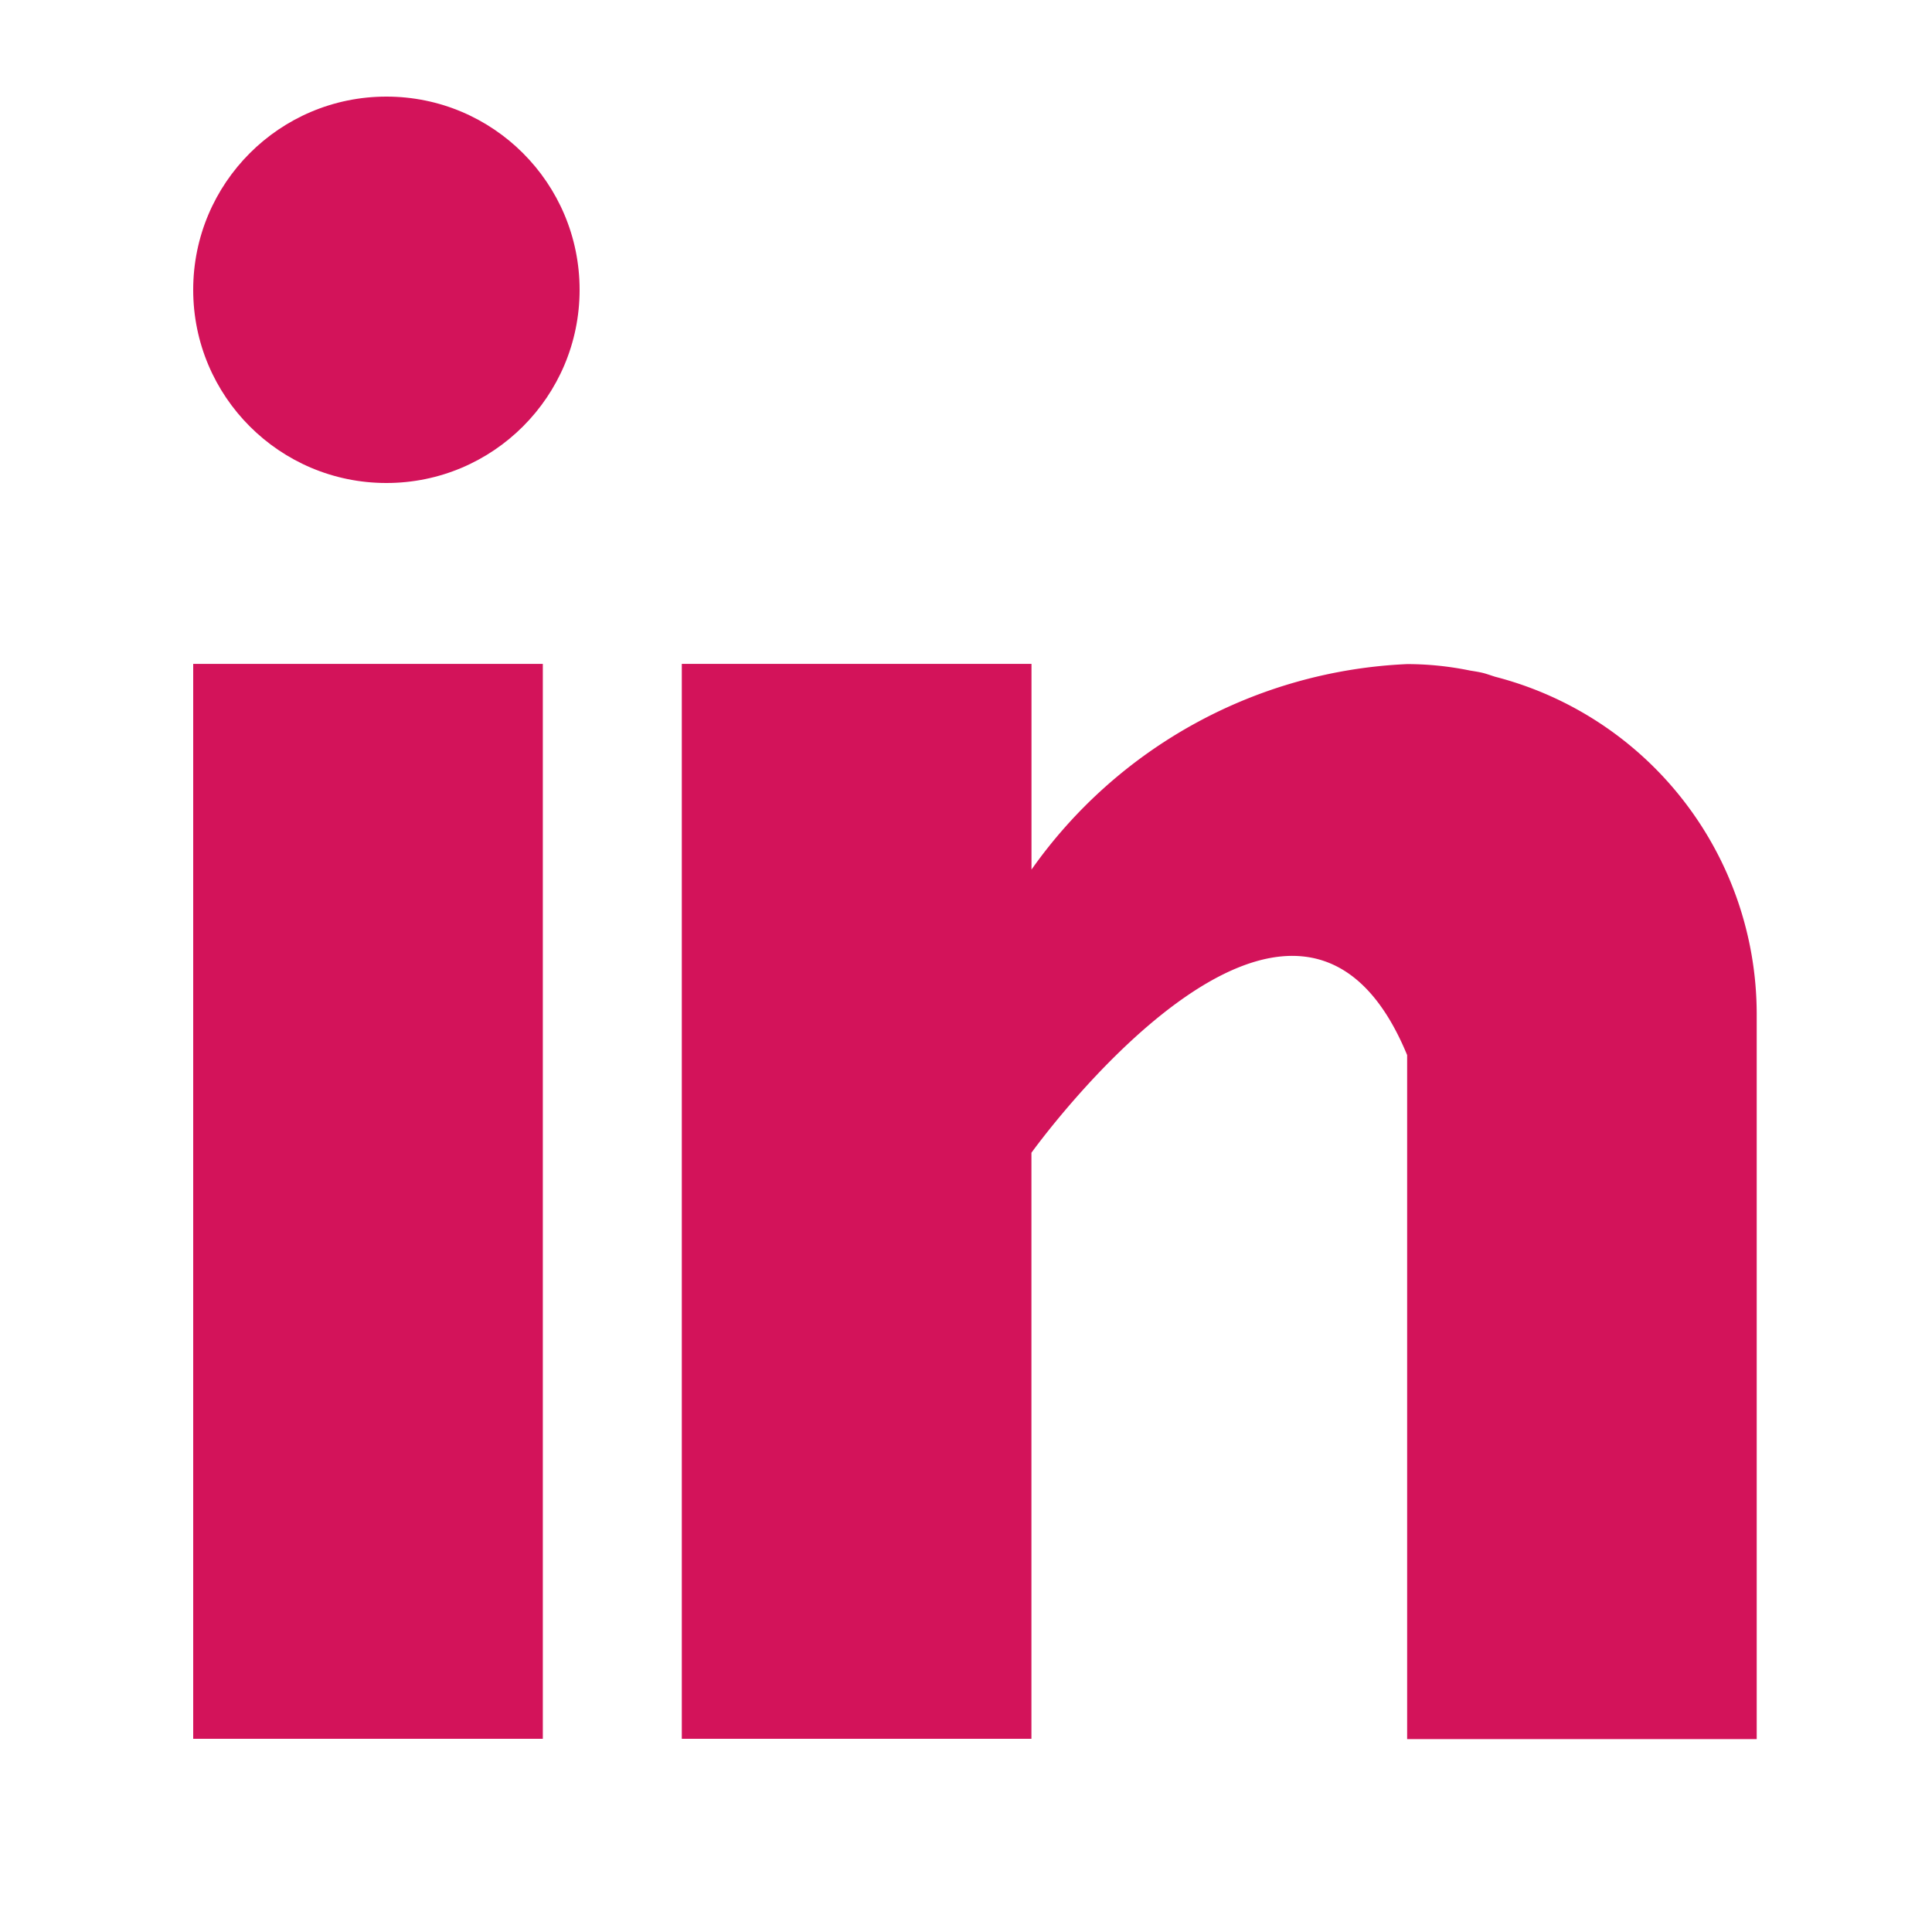
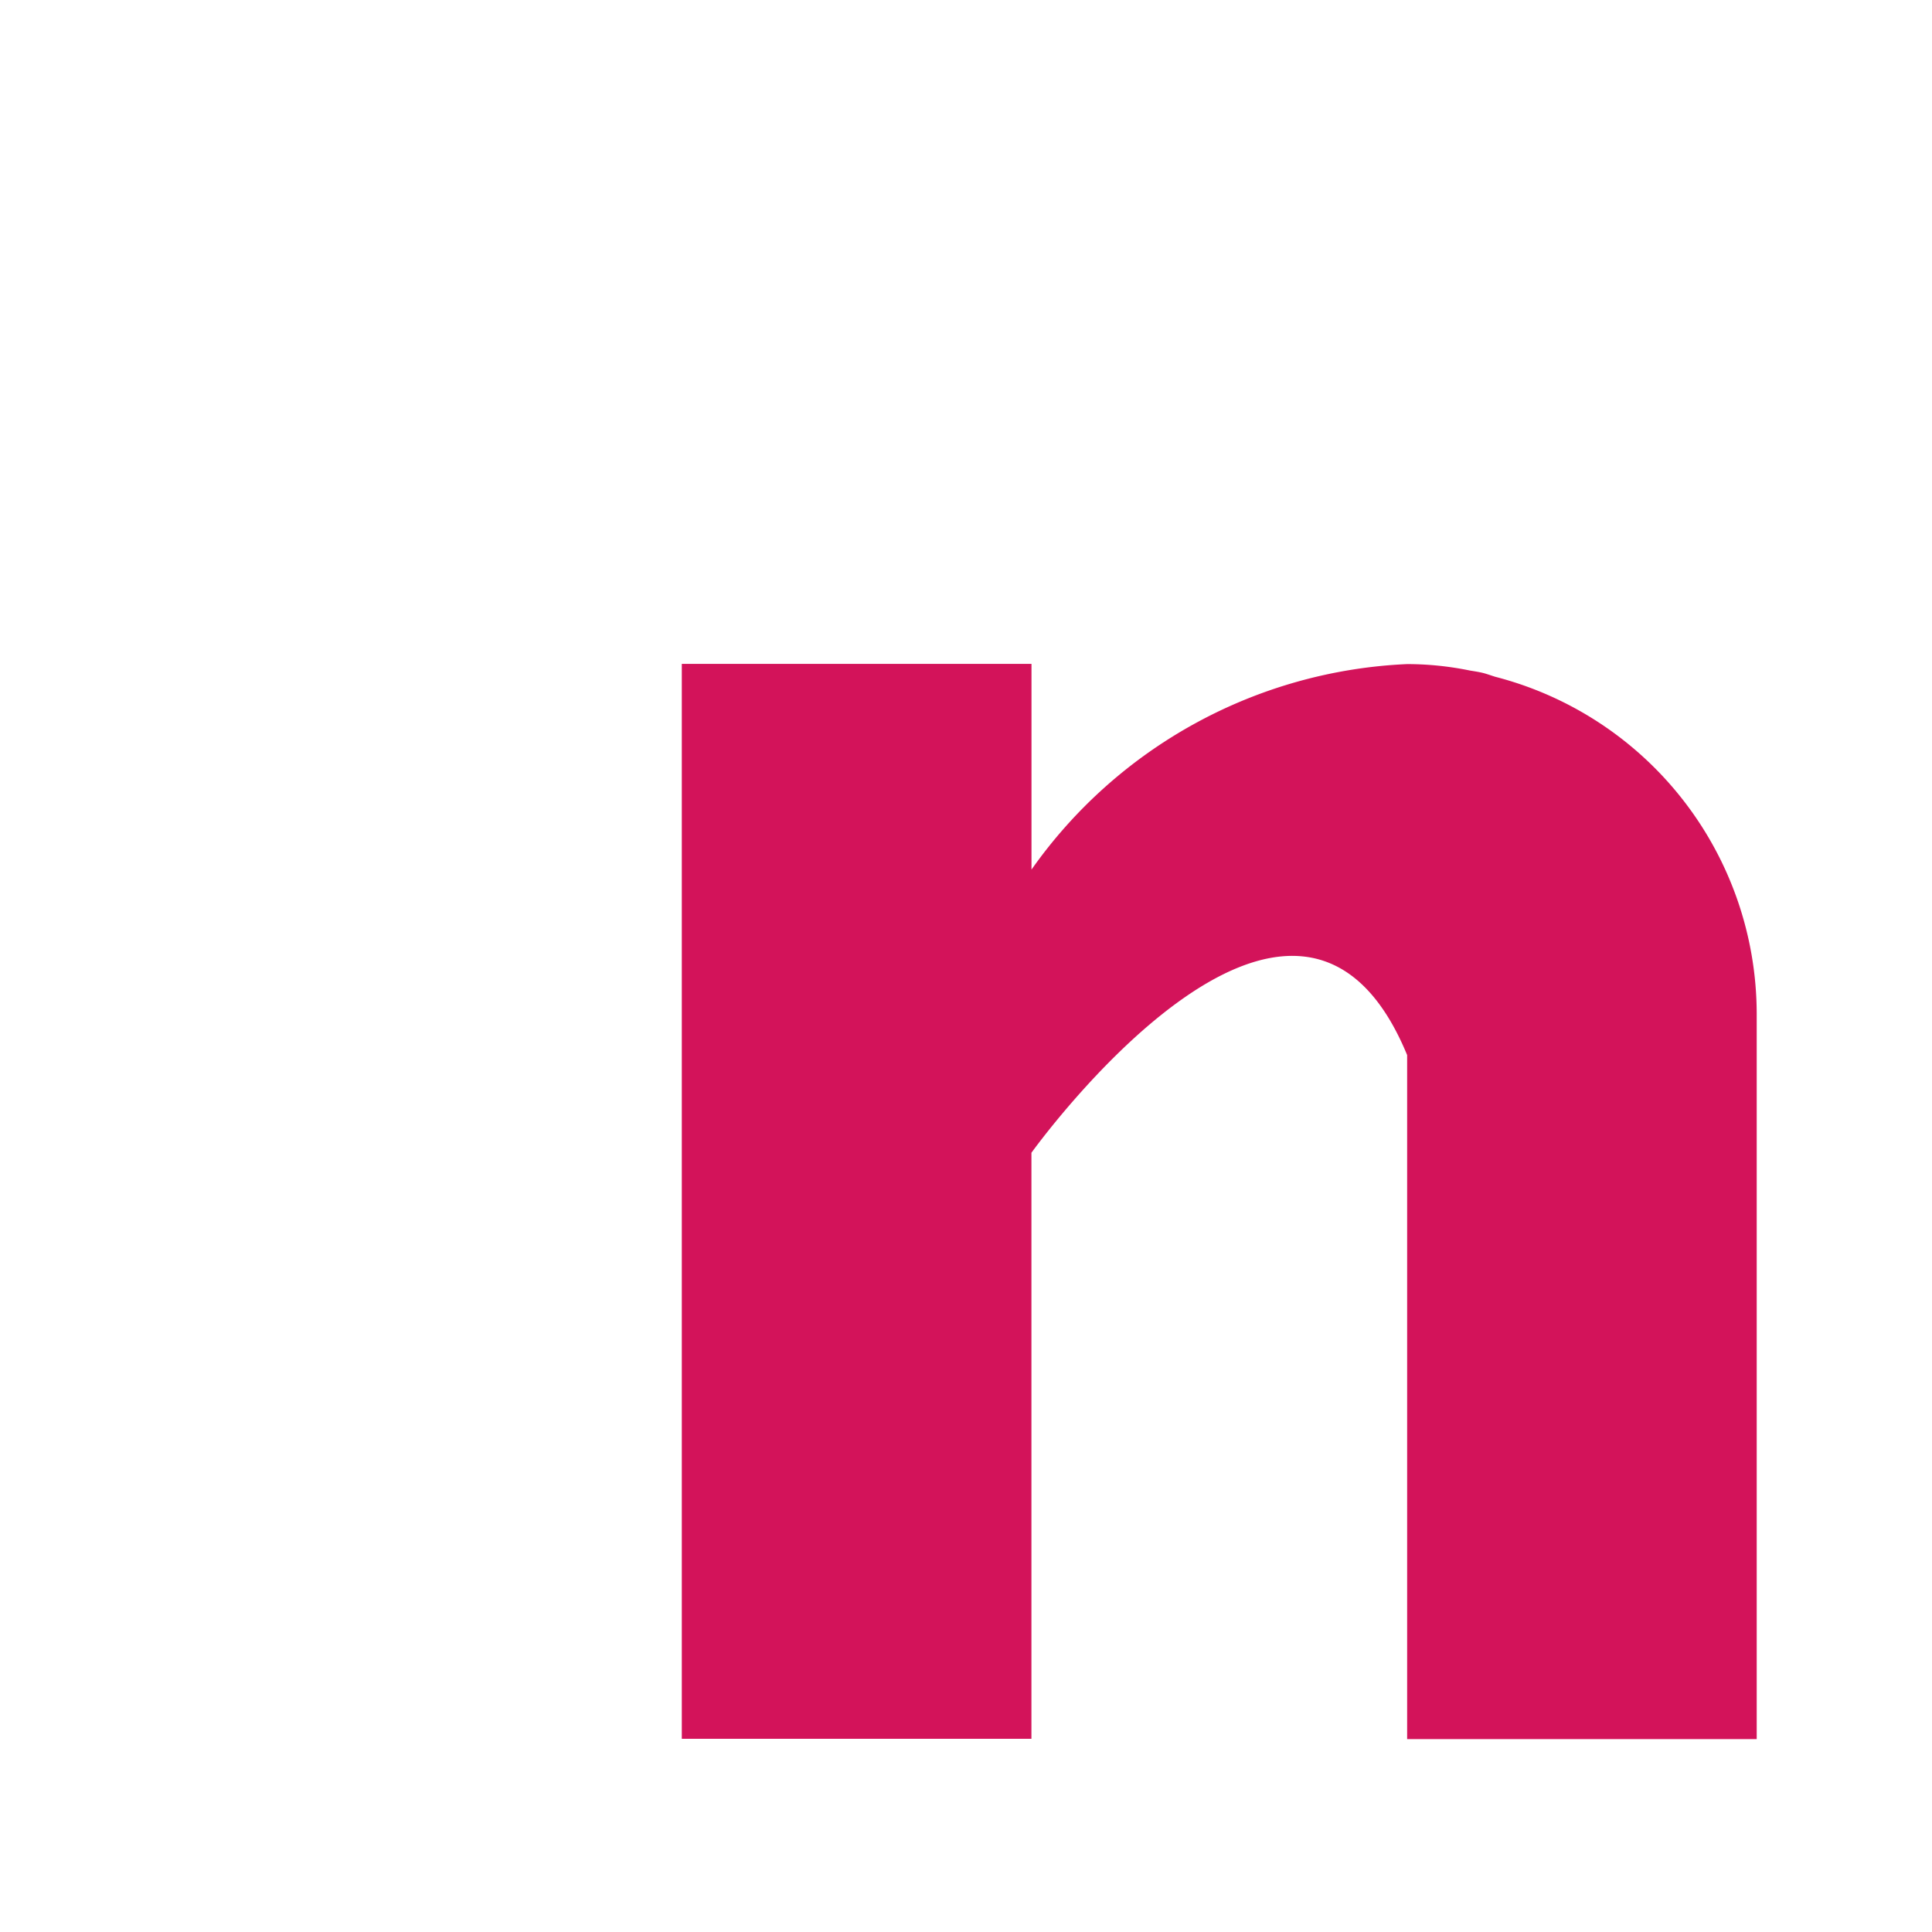
<svg xmlns="http://www.w3.org/2000/svg" width="30" height="30" viewBox="0 0 30 30">
  <g transform="translate(21890 -3244)">
-     <rect width="30" height="30" transform="translate(-21890 3244)" fill="none" />
    <g transform="translate(-21887 3245.5)">
      <g transform="translate(0 8.809)">
-         <rect width="5.429" height="16.691" fill="#d3135a" />
-       </g>
+         </g>
      <g transform="translate(7.587 8.809)">
        <path d="M172.631,160.2c-.058-.018-.112-.038-.173-.055s-.146-.03-.22-.042a4.867,4.867,0,0,0-.974-.1,7.543,7.543,0,0,0-5.834,3.191V160H160v16.691h5.429v-9.1s4.1-5.715,5.834-1.517v10.622h5.428V165.428A5.413,5.413,0,0,0,172.631,160.2Z" transform="translate(-160 -160)" fill="#d3135a" />
      </g>
-       <circle cx="3" cy="3" r="3" fill="#d3135a" />
    </g>
  </g>
</svg>